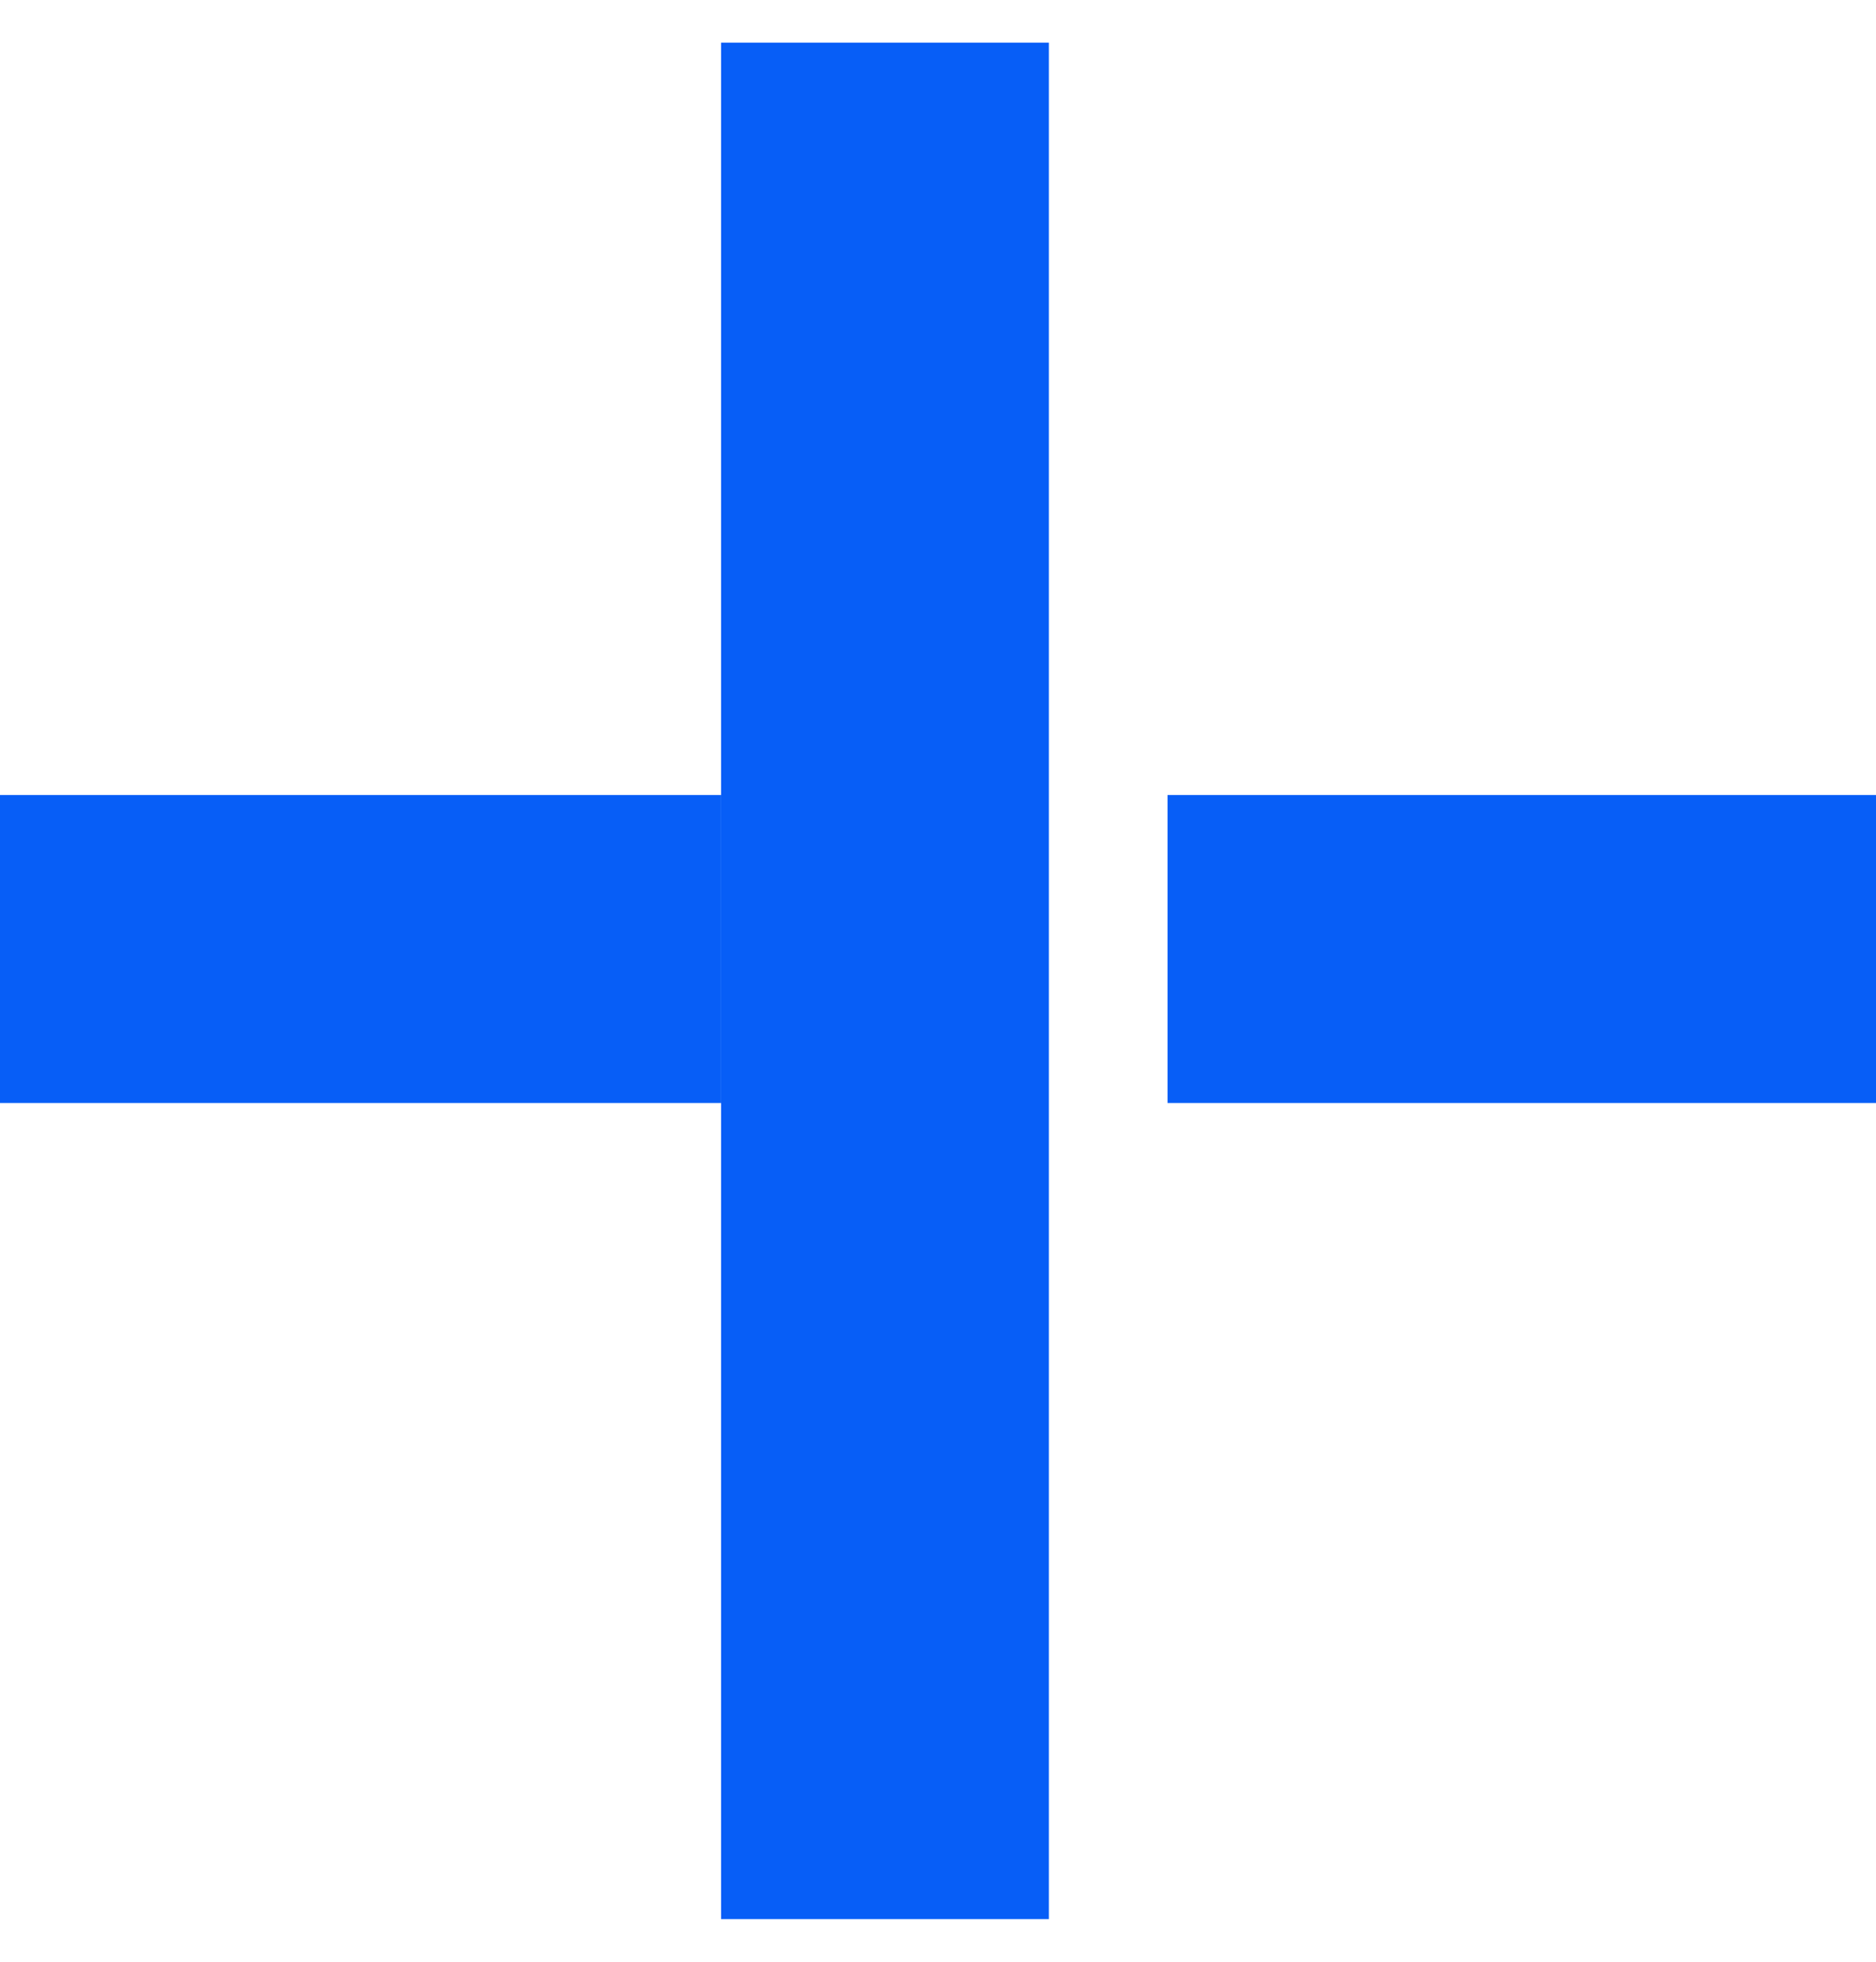
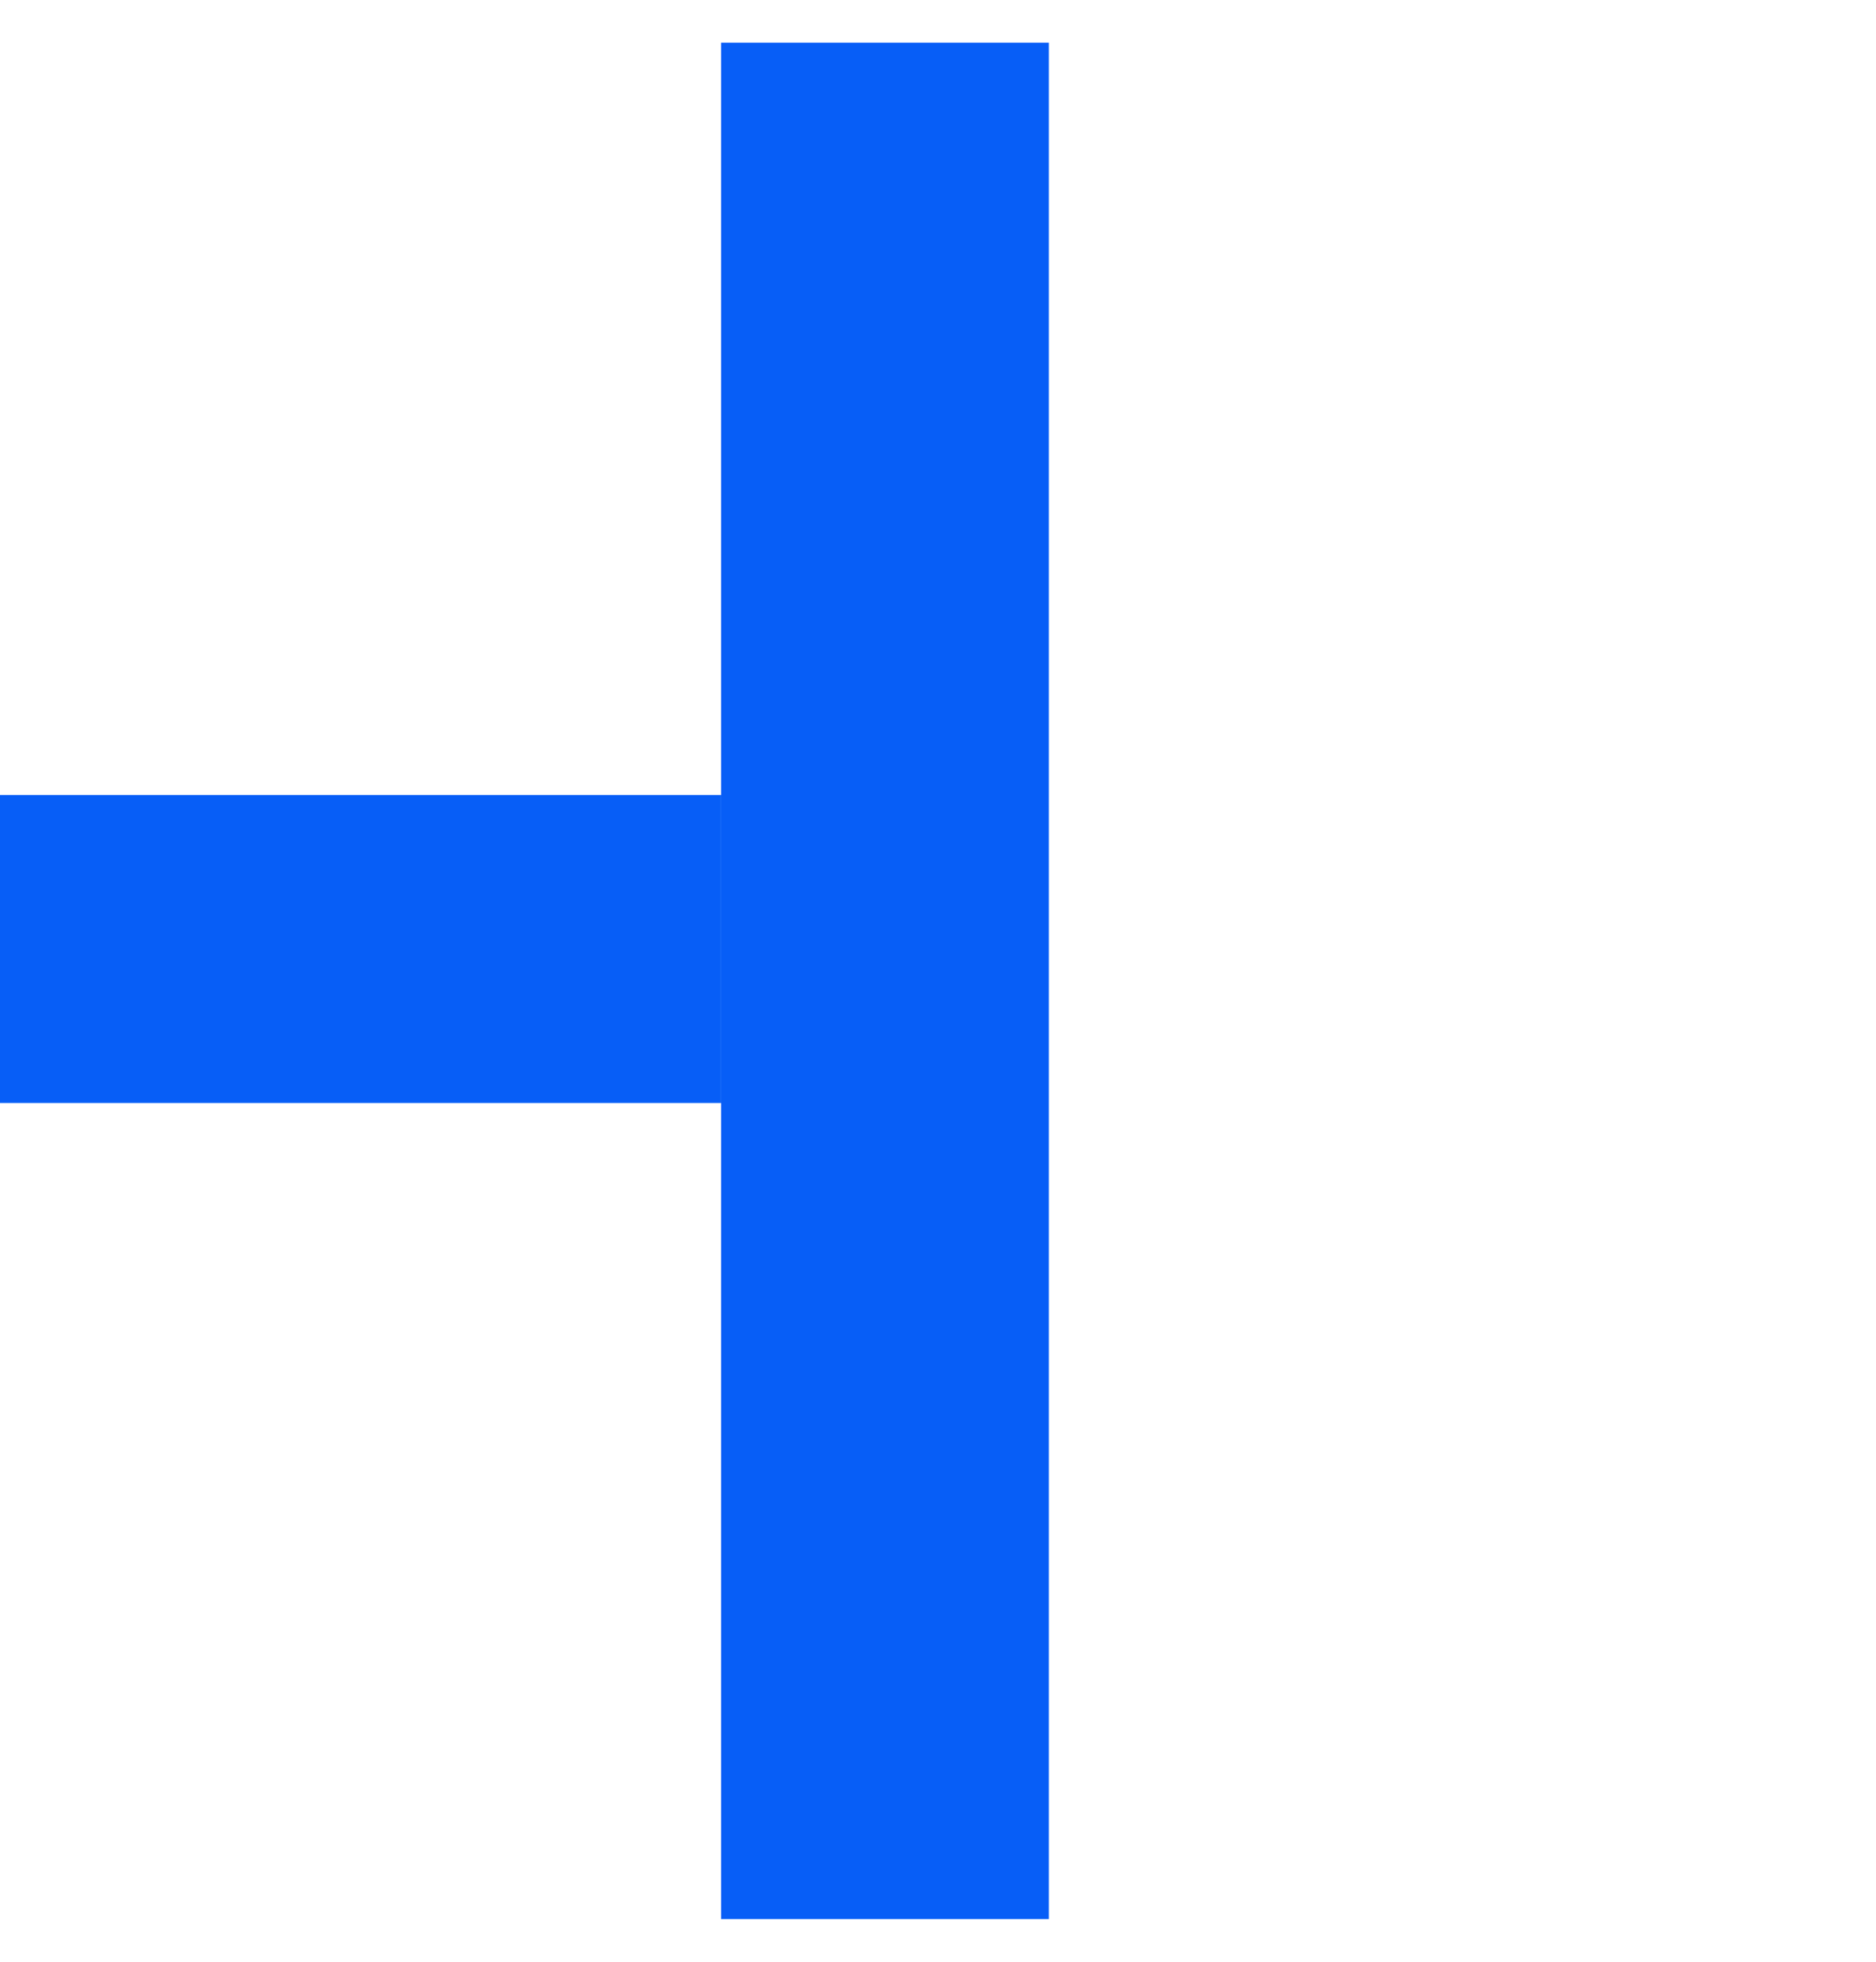
<svg xmlns="http://www.w3.org/2000/svg" width="22" height="23" viewBox="0 0 22 23" fill="none">
  <path d="M12.3 0.5V9.321V22.5H8.456V12.932V9.321V0.5H12.3Z" fill="#075EF7" />
  <path d="M0 9.321V12.932H8.456V9.321H0Z" fill="#075EF7" />
-   <path d="M13.692 9.321V12.932H22V9.321H13.692Z" fill="#075EF7" />
</svg>